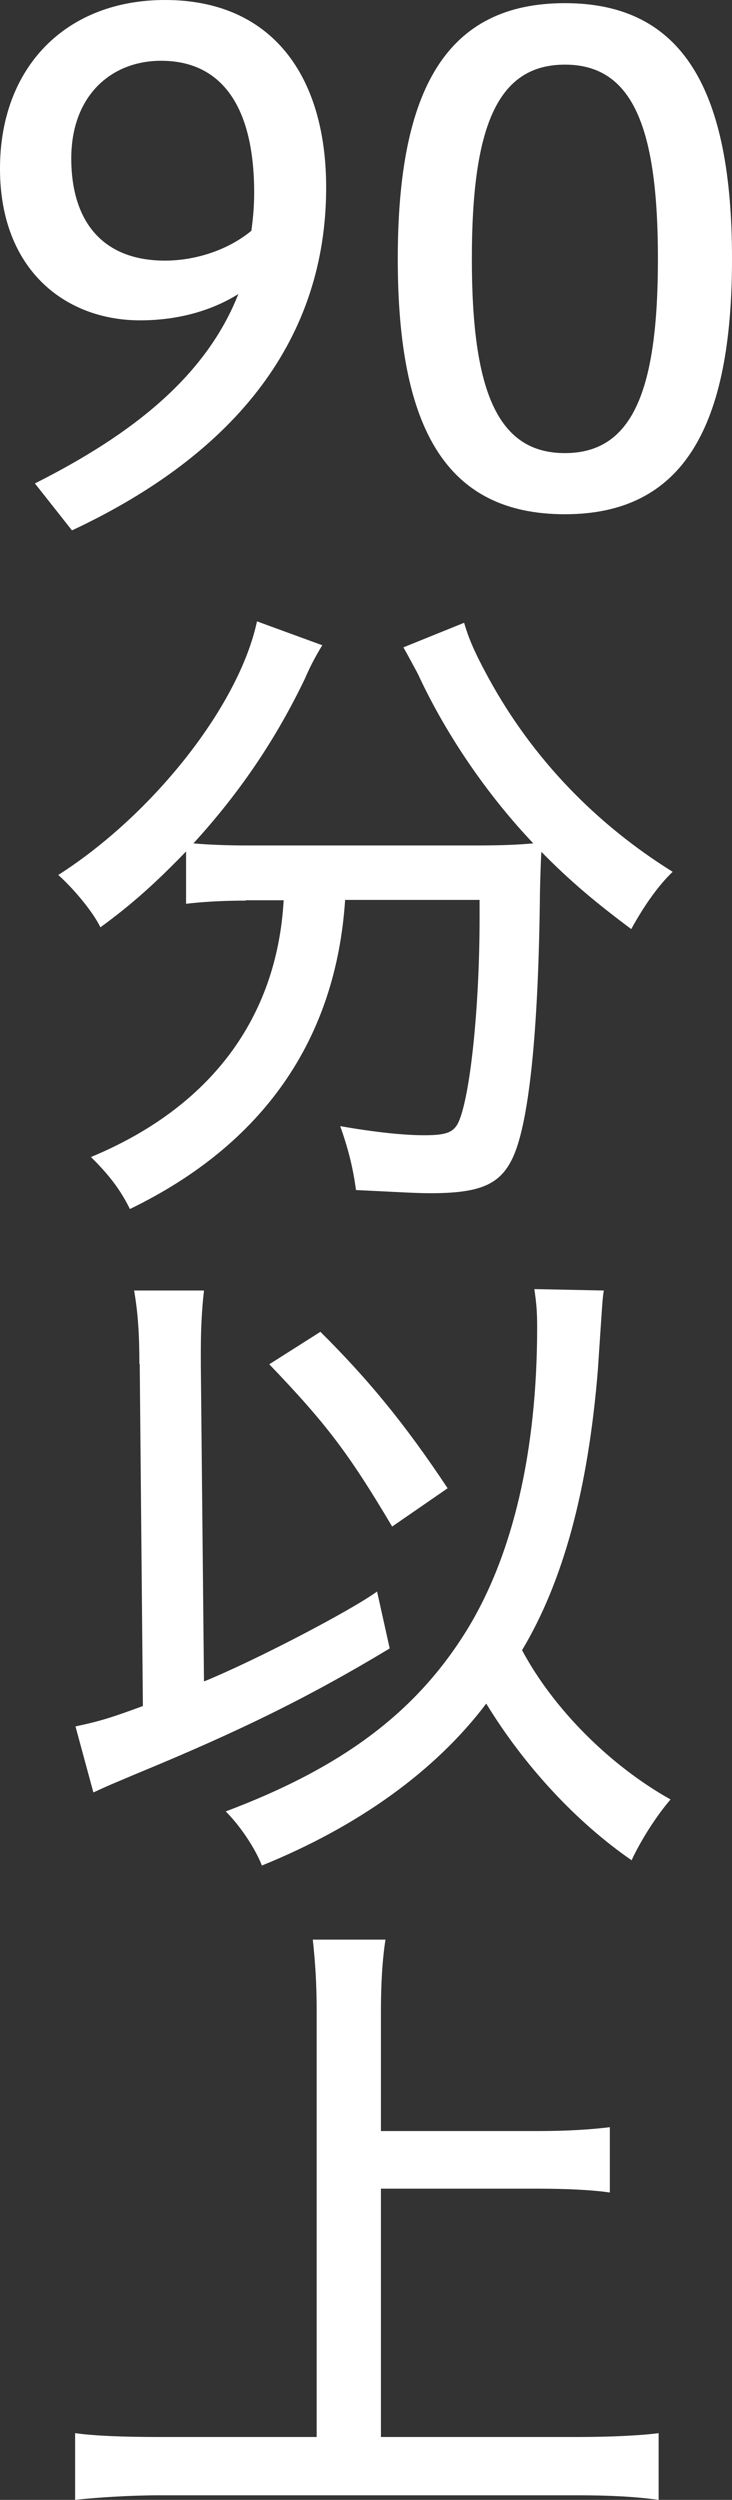
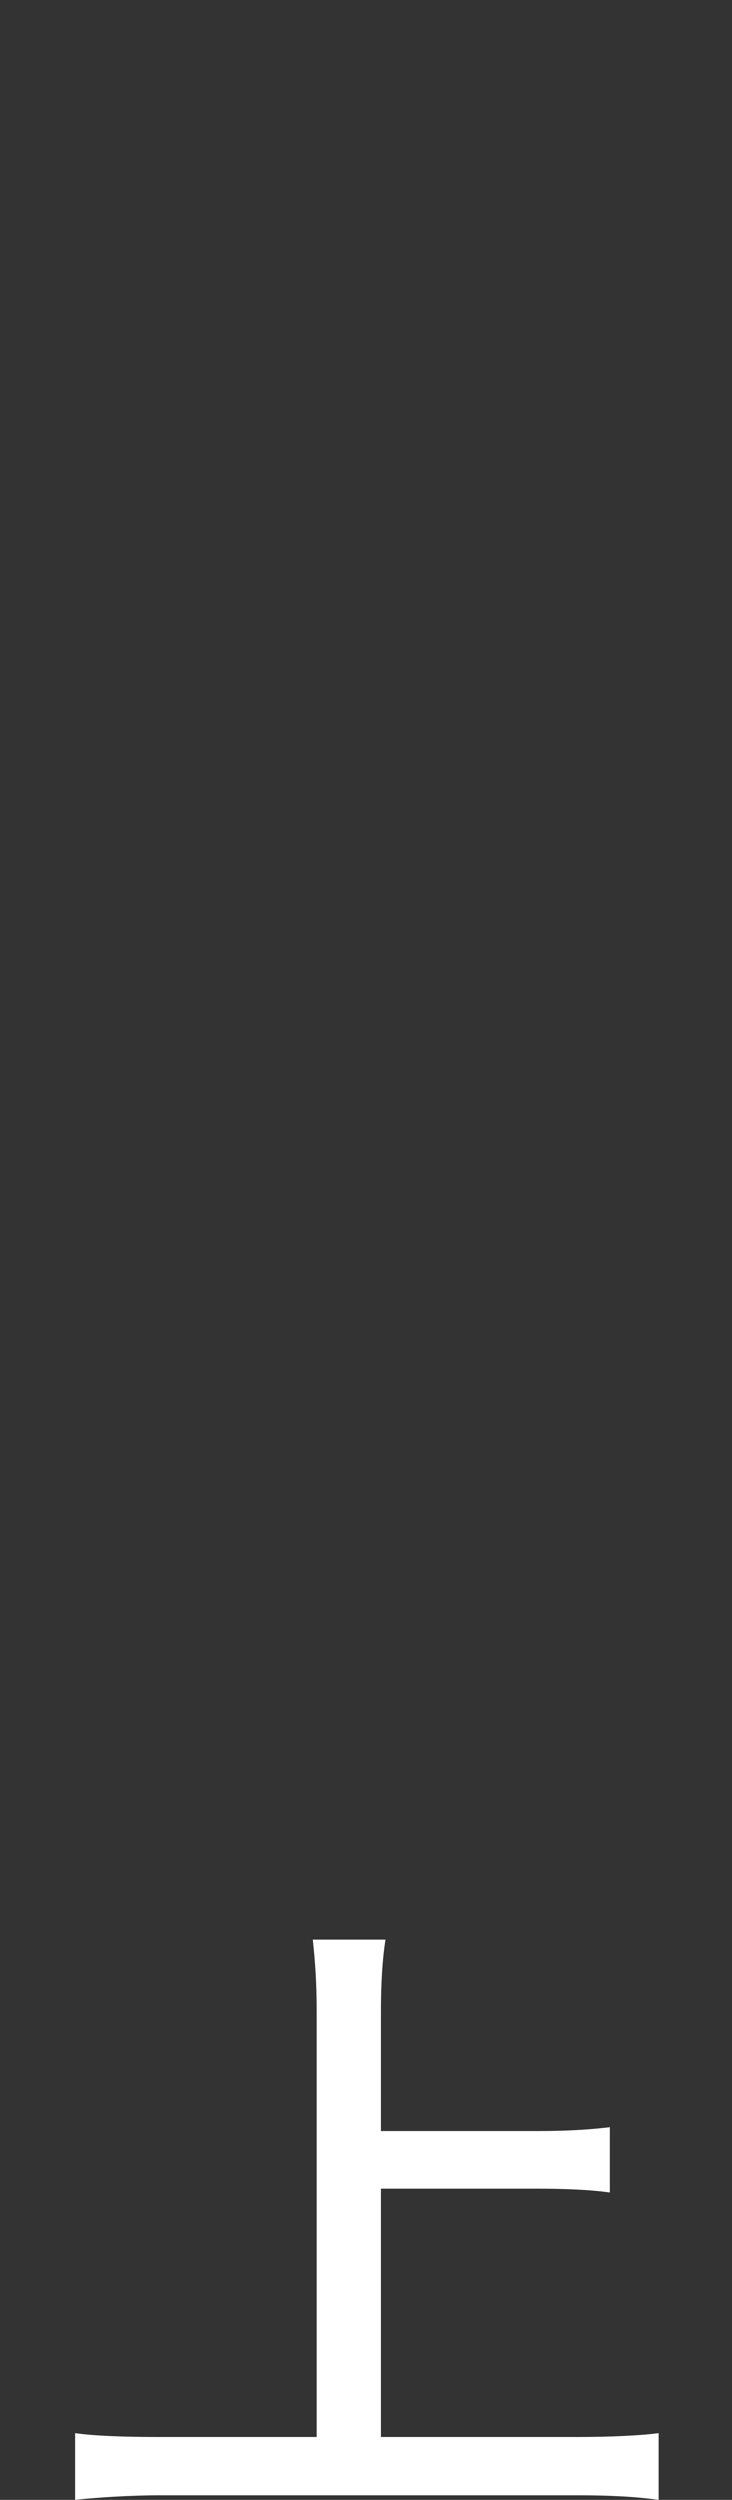
<svg xmlns="http://www.w3.org/2000/svg" id="_レイヤー_2" data-name="レイヤー 2" viewBox="0 0 20.85 71.17">
  <rect x="0" y="0" width="20.85" height="71.17" fill="#333333" stroke="none" />
  <g id="_レイヤー_1-2" data-name="レイヤー 1">
    <g>
-       <path d="M1,13.76c2.8-1.41,4.87-3.06,5.79-5.39-.75.47-1.71.75-2.8.75-2.12,0-3.99-1.43-3.99-4.32S1.88,0,4.7,0c3.03,0,4.59,2.14,4.59,5.34,0,4.25-2.5,7.54-7.24,9.76l-1.05-1.33ZM7.24,5.49c0-2.56-1-3.76-2.65-3.76-1.43,0-2.56,1-2.56,2.78s.88,2.91,2.67,2.91c.83,0,1.77-.28,2.46-.85.04-.3.08-.64.08-1.09Z" fill="#fff" />
-       <path d="M20.85,7.37c0,4.79-1.39,7.27-4.76,7.27s-4.76-2.42-4.76-7.27S12.73.09,16.09.09s4.76,2.46,4.76,7.28ZM13.44,7.37c0,3.72.71,5.53,2.65,5.53s2.65-1.8,2.65-5.53-.71-5.53-2.65-5.53-2.65,1.8-2.65,5.53Z" fill="#fff" />
-       <path d="M6.99,25.64c-.7,0-1.26.04-1.69.09v-1.49c-.83.86-1.52,1.49-2.44,2.16-.19-.4-.71-1.05-1.2-1.49,2.71-1.73,5.15-4.83,5.66-7.22l1.86.68c-.13.21-.32.54-.49.94-.81,1.69-1.82,3.21-3.18,4.7.41.04,1.02.06,1.5.06h6.49c.83,0,1.24-.02,1.69-.06-1.3-1.37-2.48-3.08-3.29-4.83-.09-.17-.3-.56-.41-.75l1.73-.7c.13.45.3.85.71,1.6,1.24,2.26,3.03,4.12,5.23,5.49-.38.36-.79.92-1.18,1.63-.98-.73-1.75-1.37-2.56-2.2q-.02.32-.04,1.13c-.04,4.04-.32,6.71-.81,7.65-.36.71-.94.94-2.31.94-.45,0-1.03-.04-2.12-.09-.08-.6-.21-1.15-.45-1.82.96.17,1.8.26,2.39.26.68,0,.88-.09,1.02-.47.32-.86.56-3.31.56-5.7v-.53h-3.83c-.26,3.97-2.33,6.96-6.13,8.8-.26-.53-.58-.96-1.11-1.48,3.4-1.41,5.3-3.95,5.49-7.31h-1.07Z" fill="#fff" />
-       <path d="M3.97,38.83c0-.85-.04-1.45-.15-2.09h1.99c-.06.53-.09,1.07-.09,1.75v.36l.09,9.02c1.47-.6,4.17-2.01,4.93-2.56l.36,1.62c-2.24,1.35-4.21,2.33-7.22,3.57-.66.28-.77.32-1.22.53l-.51-1.88c.71-.15,1.05-.26,1.92-.58l-.09-9.74ZM17.2,36.73c-.04.23-.04.32-.17,2.26-.28,3.46-1,6.05-2.16,7.99.88,1.65,2.48,3.27,4.23,4.25-.39.45-.83,1.13-1.11,1.73-1.58-1.09-3.06-2.69-4.14-4.46-1.45,1.92-3.65,3.5-6.39,4.61-.21-.53-.64-1.15-1.03-1.54,3.35-1.26,5.43-2.84,6.86-5.15,1.32-2.14,2.01-5.11,2.01-8.63,0-.45-.02-.68-.08-1.09l1.97.04ZM9.12,37.91c1.33,1.32,2.39,2.59,3.63,4.46l-1.58,1.09c-1.24-2.09-1.88-2.93-3.5-4.62l1.45-.92Z" fill="#fff" />
      <path d="M10.85,69.38h5.6c.9,0,1.8-.04,2.31-.11v1.9c-.64-.09-1.37-.13-2.29-.13H4.53c-.79,0-1.77.06-2.39.13v-1.9c.55.08,1.41.11,2.39.11h4.49v-12.11c0-.81-.04-1.39-.11-2.05h2.07c-.09.56-.13,1.28-.13,2.05v3.4h4.47c.81,0,1.48-.04,2.05-.11v1.86c-.53-.08-1.32-.11-2.05-.11h-4.47v7.07Z" fill="#fff" />
    </g>
  </g>
</svg>